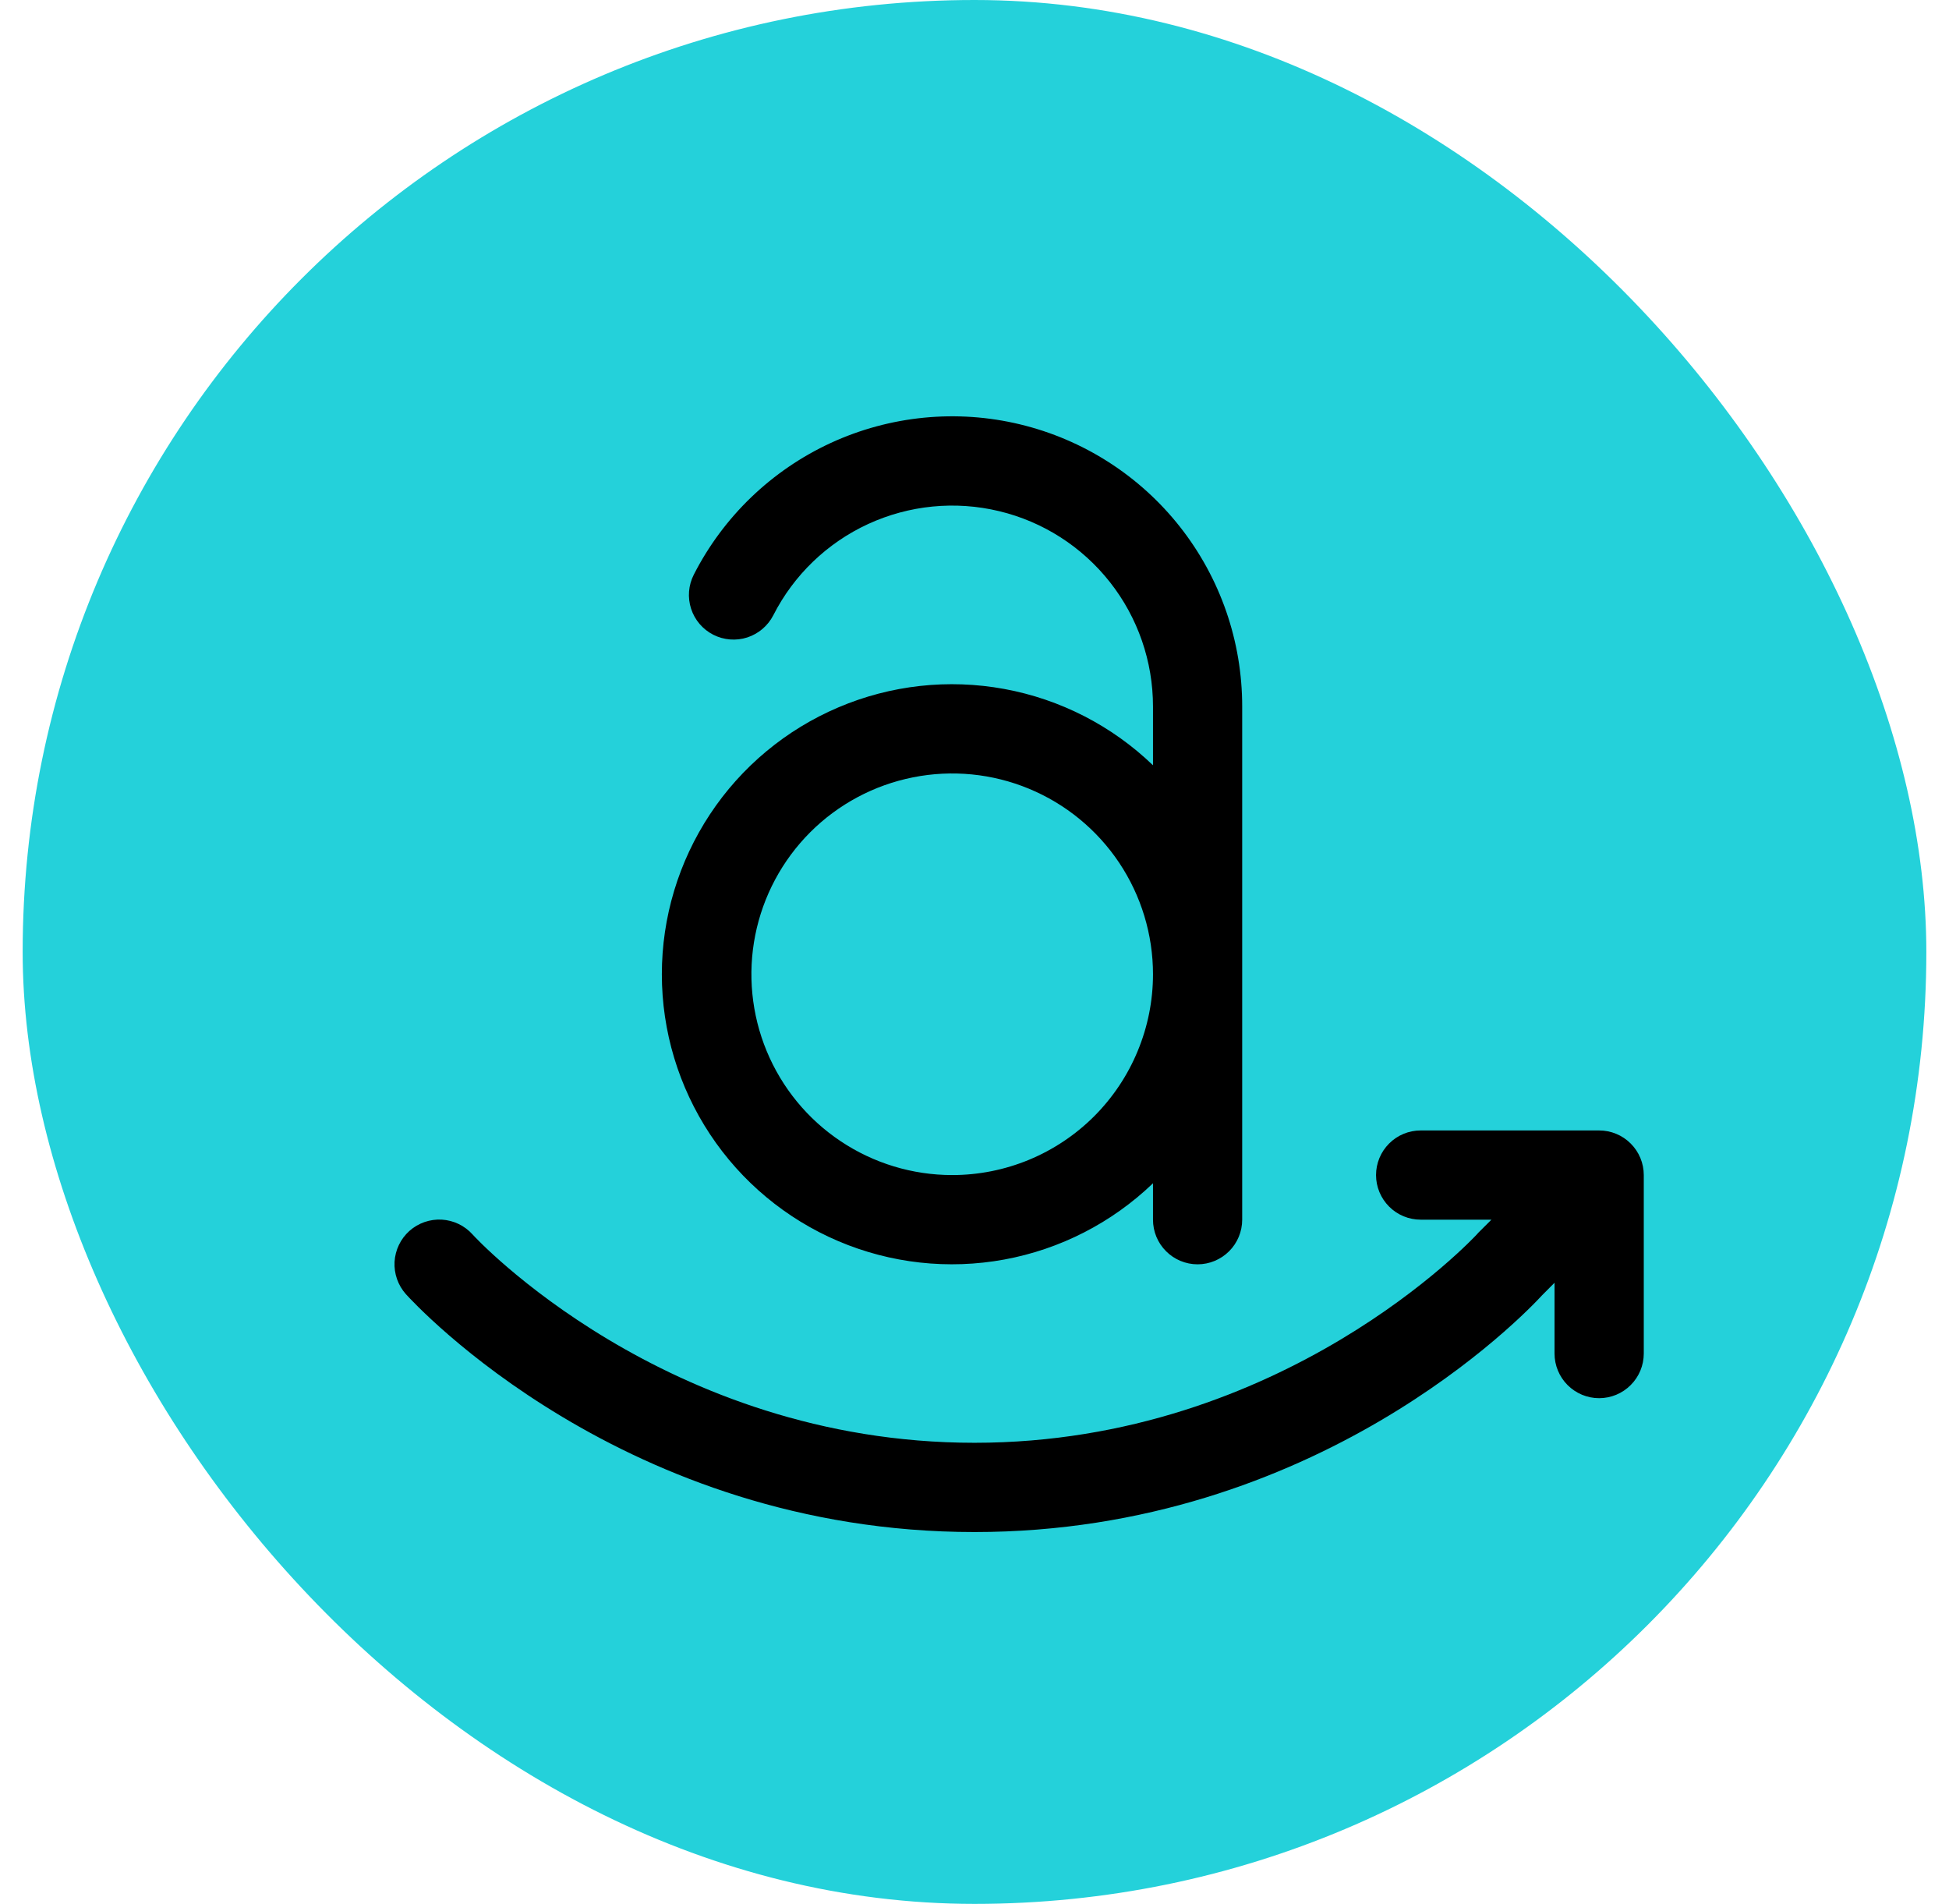
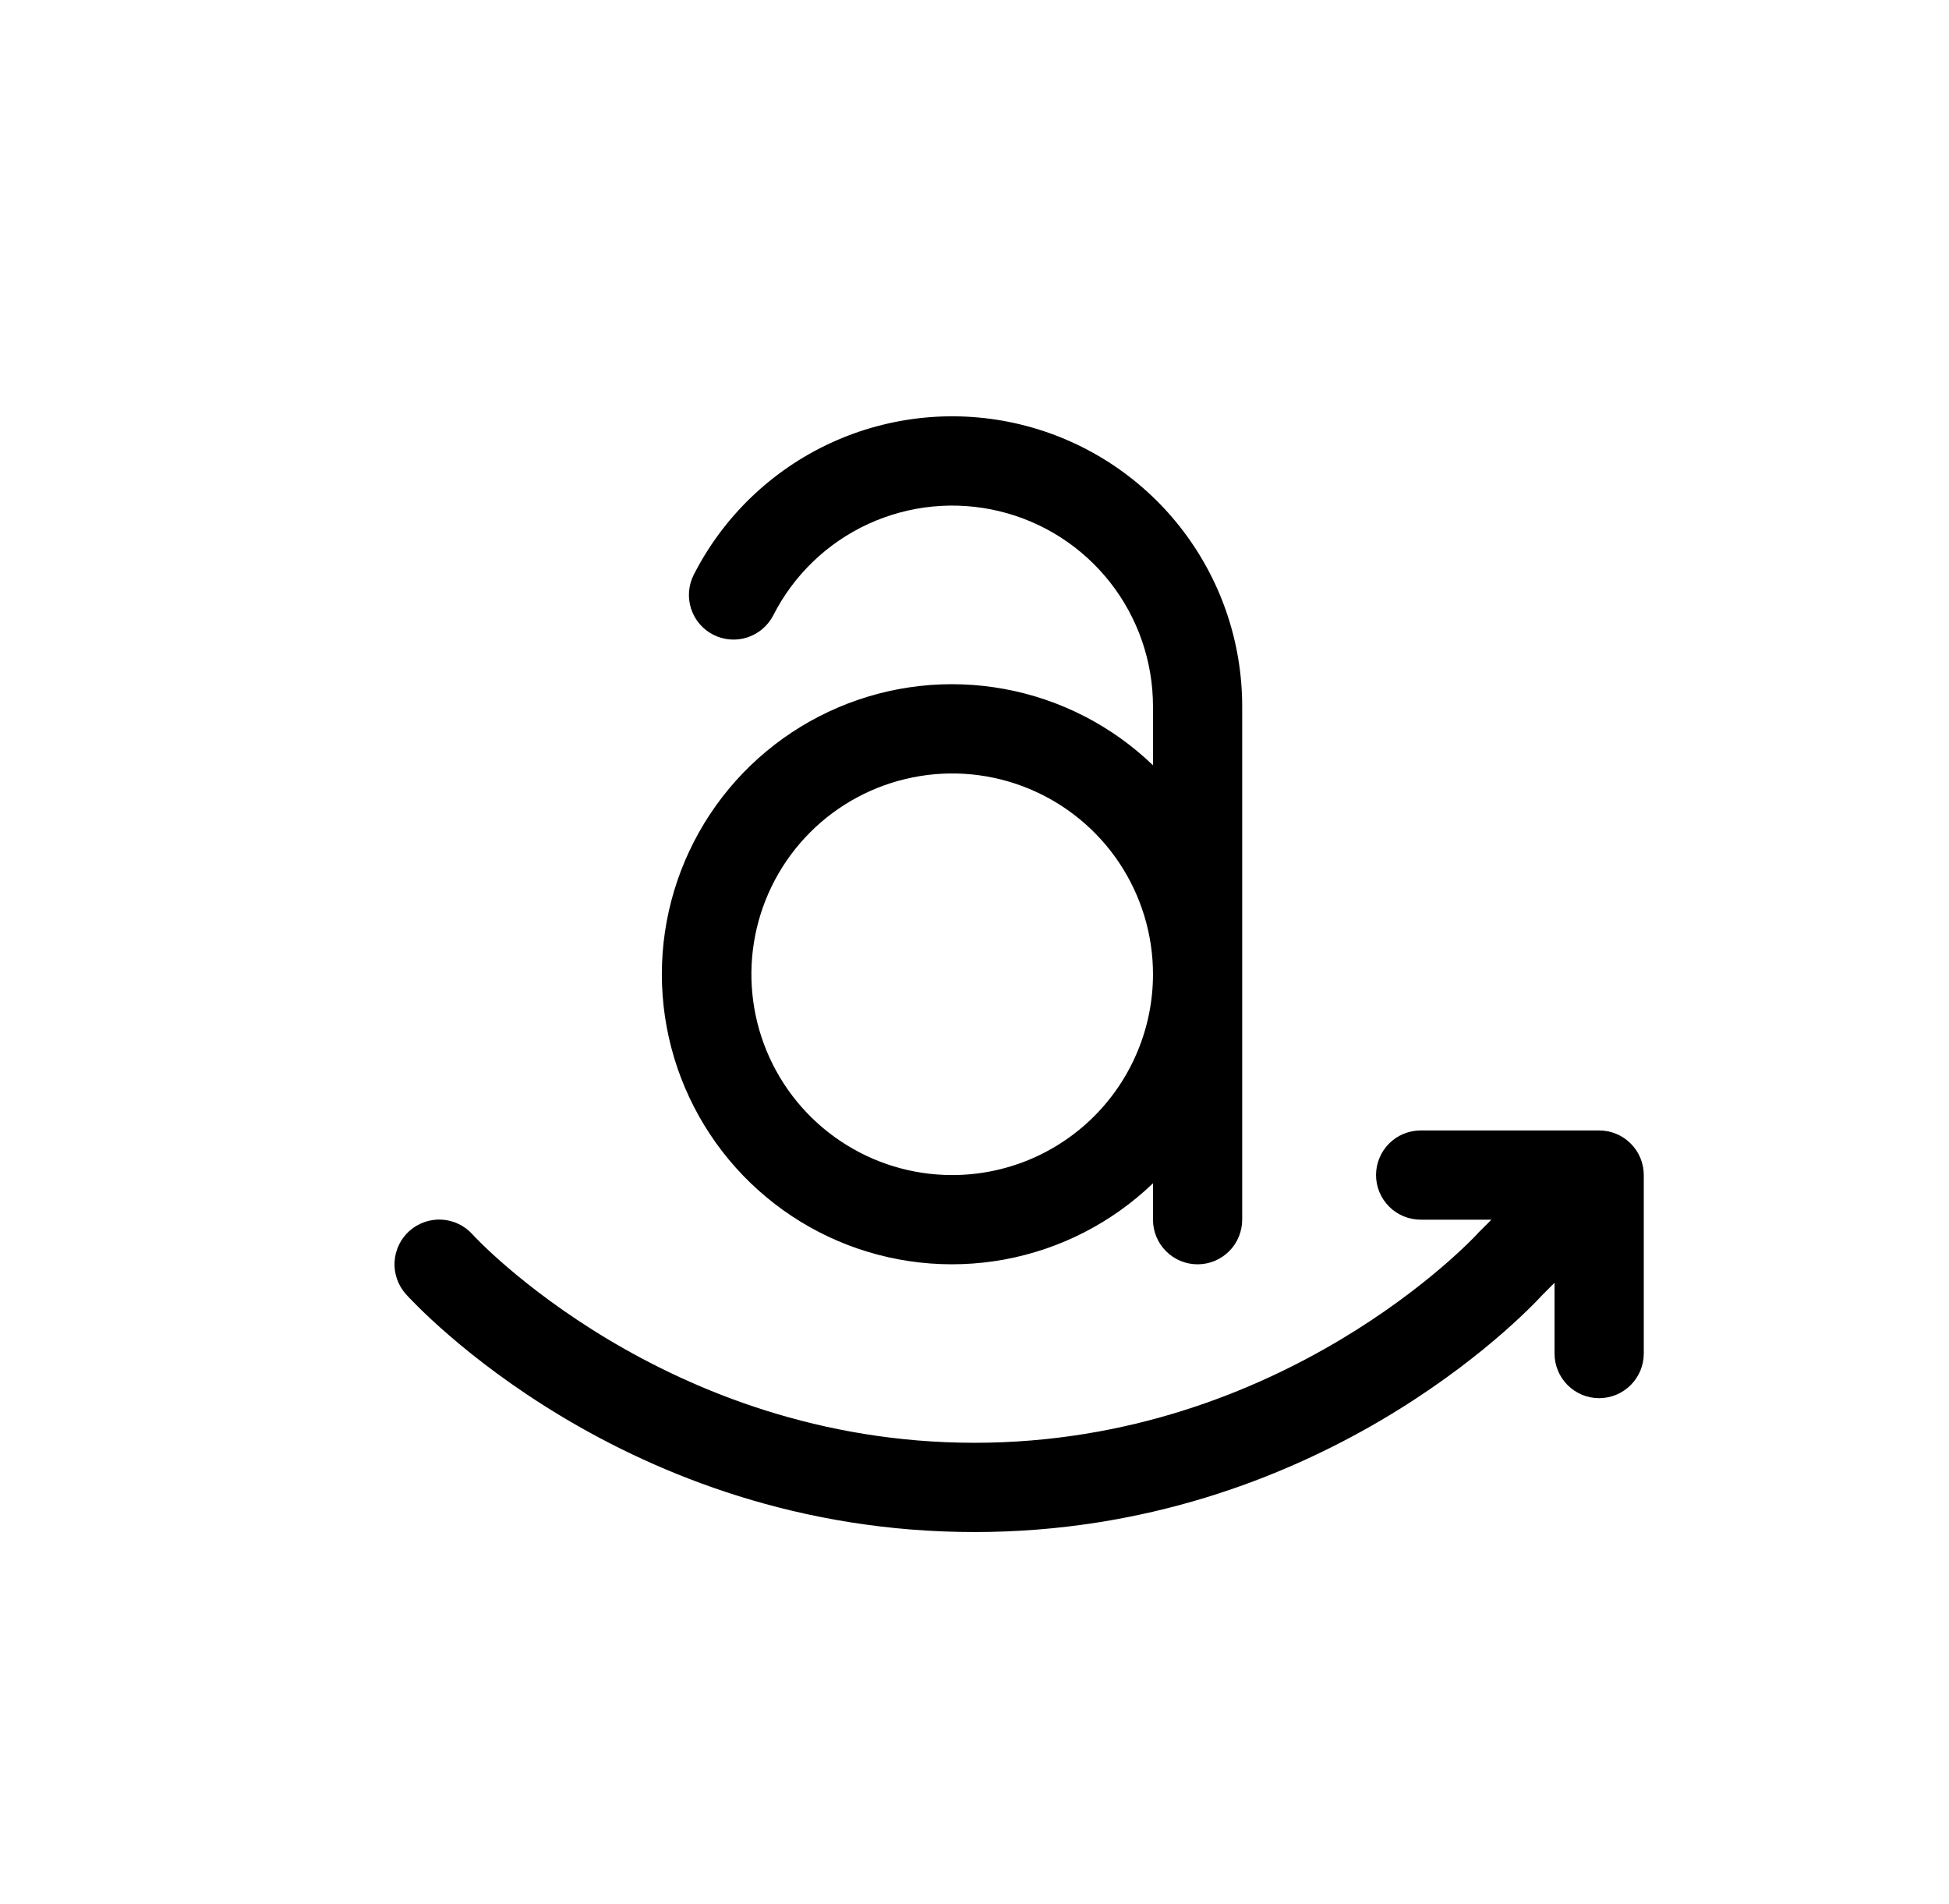
<svg xmlns="http://www.w3.org/2000/svg" width="43" height="42" viewBox="0 0 43 42" fill="none">
-   <rect x="0.5" width="42" height="42" rx="21" fill="#24D1DA" />
  <path d="M36.266 25.922V29.859C36.266 30.12 36.162 30.371 35.977 30.555C35.793 30.74 35.542 30.844 35.281 30.844C35.02 30.844 34.77 30.74 34.585 30.555C34.401 30.371 34.297 30.12 34.297 29.859V28.298L34.025 28.571C33.644 28.986 29.06 33.797 21.5 33.797C13.768 33.797 9.149 28.763 8.955 28.549C8.781 28.354 8.691 28.098 8.705 27.836C8.72 27.575 8.837 27.33 9.032 27.155C9.227 26.981 9.484 26.891 9.745 26.905C10.006 26.92 10.251 27.037 10.426 27.232C10.459 27.275 14.671 31.828 21.5 31.828C28.329 31.828 32.541 27.275 32.583 27.231C32.593 27.218 32.604 27.206 32.616 27.194L32.905 26.906H31.344C31.083 26.906 30.832 26.803 30.648 26.618C30.463 26.433 30.359 26.183 30.359 25.922C30.359 25.661 30.463 25.41 30.648 25.226C30.832 25.041 31.083 24.938 31.344 24.938H35.281C35.542 24.938 35.793 25.041 35.977 25.226C36.162 25.41 36.266 25.661 36.266 25.922ZM25.438 16.882V15.586C25.438 14.591 25.104 13.624 24.488 12.842C23.872 12.06 23.011 11.508 22.043 11.276C21.075 11.043 20.057 11.144 19.153 11.56C18.249 11.977 17.512 12.686 17.061 13.573C16.942 13.805 16.735 13.981 16.487 14.062C16.239 14.142 15.968 14.12 15.736 14.002C15.503 13.883 15.328 13.677 15.247 13.428C15.167 13.18 15.188 12.91 15.307 12.677C15.96 11.396 17.025 10.373 18.33 9.771C19.636 9.17 21.106 9.025 22.503 9.361C23.901 9.697 25.145 10.494 26.034 11.623C26.924 12.753 27.407 14.149 27.406 15.586V26.906C27.406 27.167 27.302 27.418 27.118 27.602C26.933 27.787 26.683 27.891 26.422 27.891C26.161 27.891 25.91 27.787 25.726 27.602C25.541 27.418 25.438 27.167 25.438 26.906V26.103C24.533 26.973 23.393 27.558 22.159 27.785C20.924 28.012 19.651 27.871 18.496 27.38C17.341 26.888 16.356 26.068 15.664 25.021C14.972 23.974 14.602 22.747 14.602 21.492C14.602 20.237 14.972 19.01 15.664 17.963C16.356 16.916 17.341 16.096 18.496 15.605C19.651 15.113 20.924 14.972 22.159 15.199C23.393 15.426 24.533 16.011 25.438 16.882ZM25.438 21.492C25.438 20.616 25.178 19.76 24.691 19.031C24.204 18.303 23.512 17.735 22.703 17.4C21.893 17.064 21.003 16.977 20.144 17.148C19.284 17.319 18.495 17.74 17.875 18.36C17.256 18.98 16.834 19.769 16.663 20.628C16.492 21.487 16.58 22.378 16.915 23.187C17.251 23.997 17.818 24.689 18.547 25.175C19.275 25.662 20.132 25.922 21.008 25.922C21.59 25.922 22.166 25.807 22.703 25.585C23.24 25.362 23.729 25.036 24.14 24.625C24.551 24.213 24.878 23.725 25.1 23.187C25.323 22.65 25.438 22.074 25.438 21.492Z" fill="black" />
</svg>